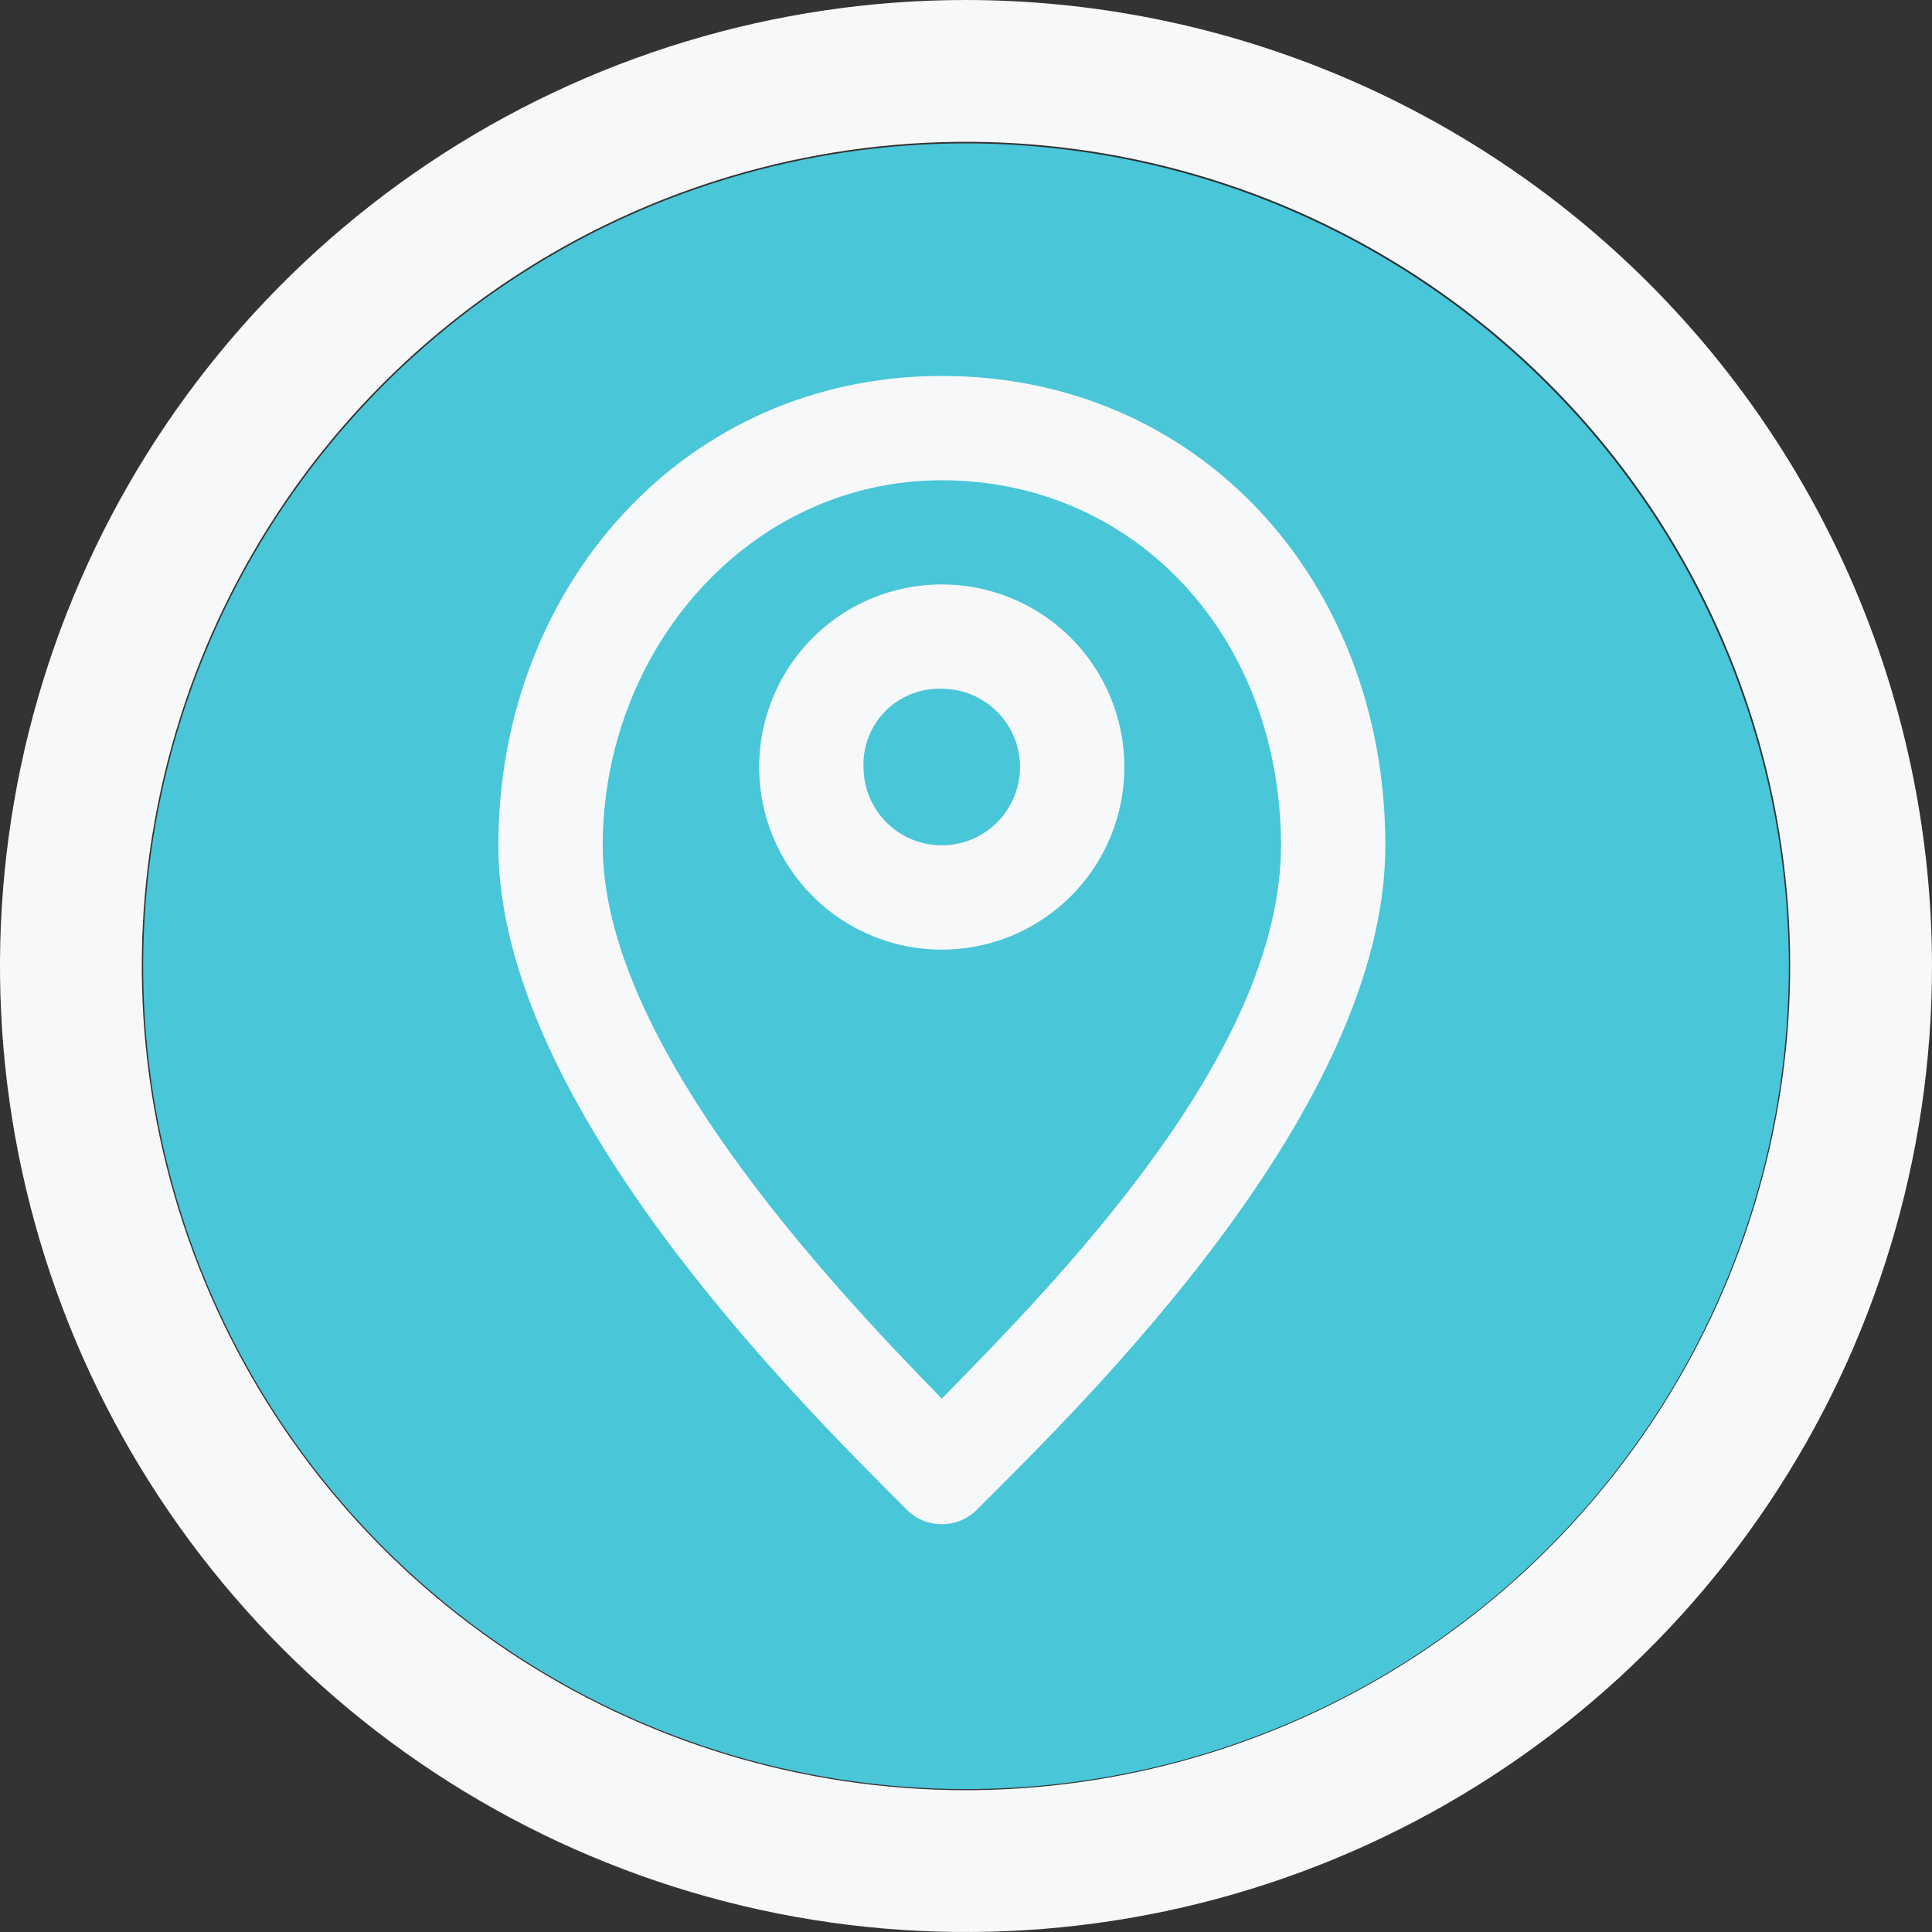
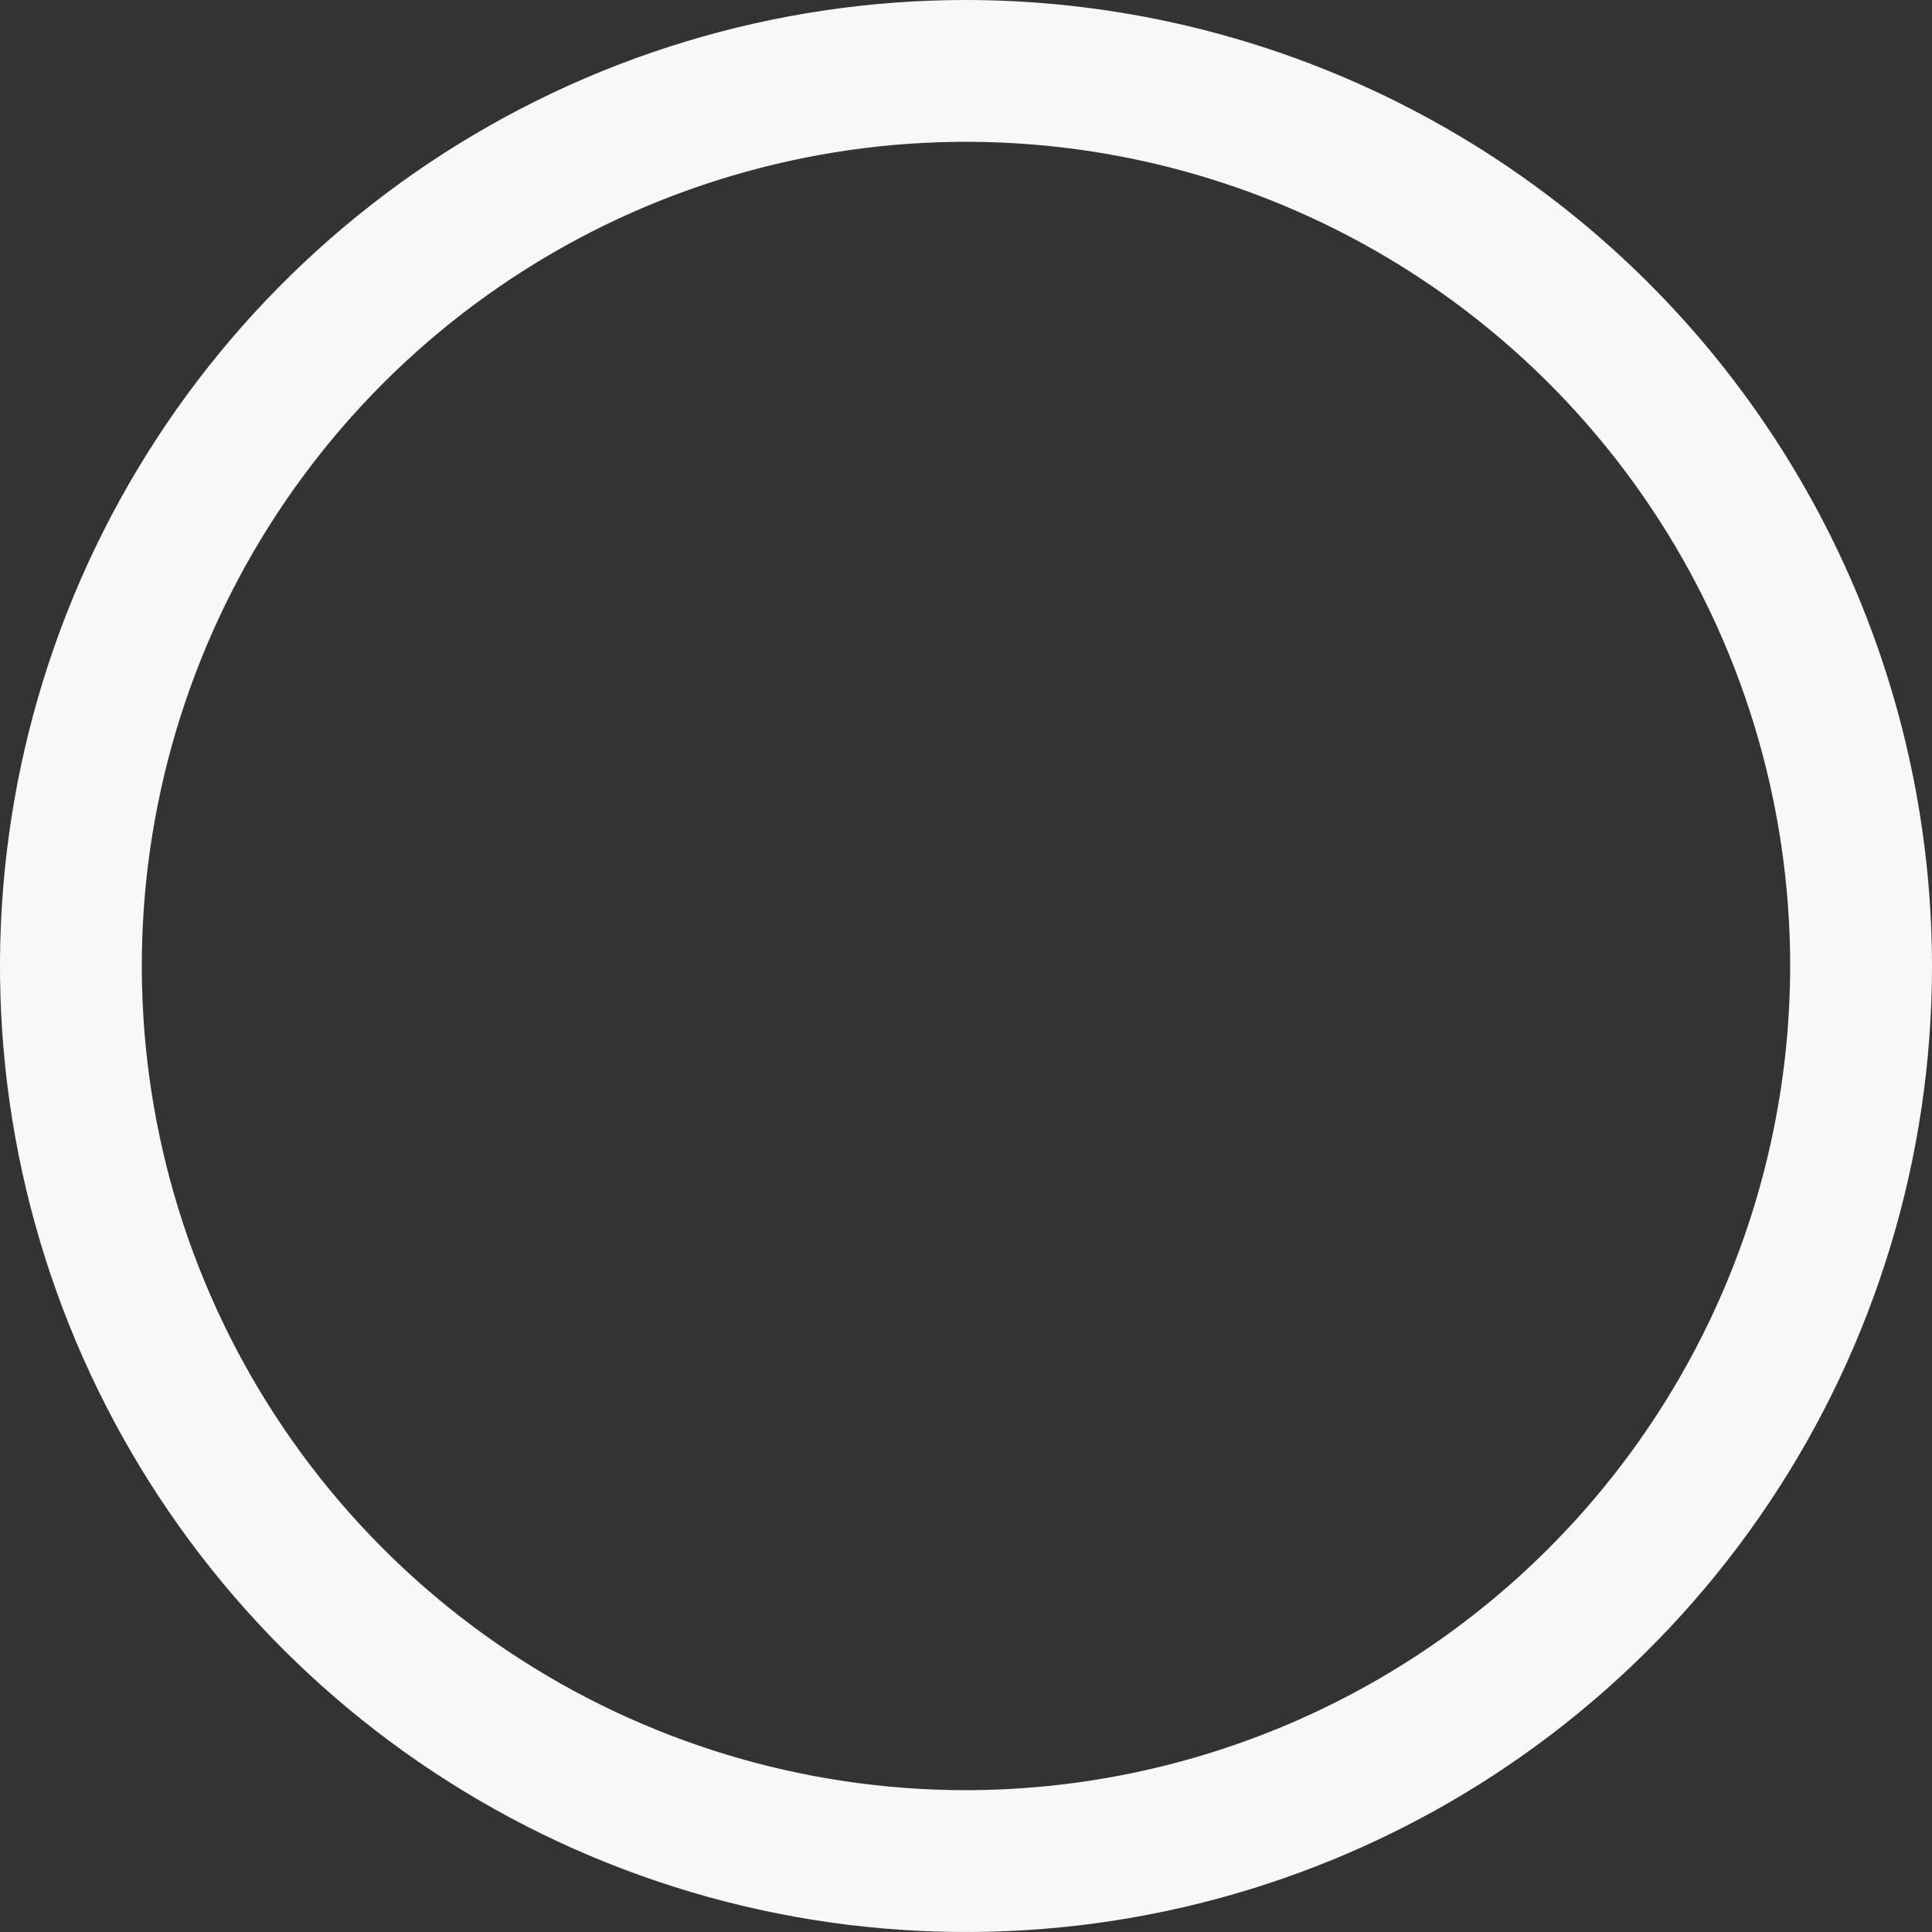
<svg xmlns="http://www.w3.org/2000/svg" width="32" height="32" viewBox="0 0 32 32" fill="none">
  <rect x="0" y="0" width="32" height="32" fill="#333333" stroke="none" />
  <g id="Group 20730">
    <path id="Path 46152" d="M16 0C12.835 0 9.742 0.938 7.111 2.696C4.48 4.455 2.429 6.953 1.218 9.877C0.007 12.801 -0.31 16.018 0.307 19.121C0.925 22.225 2.449 25.076 4.686 27.314C6.924 29.551 9.775 31.075 12.879 31.693C15.982 32.31 19.199 31.993 22.123 30.782C25.047 29.571 27.545 27.52 29.303 24.889C31.062 22.258 32 19.165 32 16C31.996 11.758 30.308 7.691 27.309 4.691C24.309 1.692 20.242 0.004 16 0ZM16 29.651C13.3 29.651 10.661 28.85 8.416 27.35C6.171 25.85 4.421 23.718 3.388 21.224C2.355 18.73 2.084 15.985 2.611 13.337C3.138 10.689 4.438 8.256 6.347 6.347C8.256 4.438 10.689 3.138 13.337 2.611C15.985 2.084 18.73 2.355 21.224 3.388C23.718 4.421 25.851 6.171 27.351 8.416C28.851 10.661 29.651 13.3 29.651 16C29.647 19.619 28.207 23.089 25.648 25.648C23.089 28.207 19.619 29.647 16 29.651Z" fill="#F7F8F9" />
-     <path id="Path 46151" d="M29.629 16.004C29.629 18.699 28.83 21.334 27.332 23.576C25.835 25.817 23.706 27.564 21.216 28.595C18.725 29.627 15.985 29.897 13.341 29.371C10.698 28.845 8.269 27.547 6.363 25.641C4.457 23.735 3.159 21.307 2.633 18.663C2.107 16.02 2.377 13.279 3.408 10.789C4.44 8.298 6.187 6.17 8.428 4.672C10.669 3.175 13.304 2.375 15.999 2.375C19.613 2.378 23.078 3.815 25.633 6.371C28.188 8.926 29.625 12.39 29.629 16.004Z" fill="#49C6D8" />
    <g id="icons Q2">
-       <path id="Path 46484" d="M15.599 11.408C15.855 11.408 16.106 11.484 16.319 11.627C16.532 11.769 16.699 11.972 16.797 12.209C16.895 12.446 16.921 12.706 16.87 12.958C16.82 13.209 16.697 13.44 16.516 13.622C16.334 13.803 16.103 13.927 15.852 13.977C15.6 14.027 15.34 14.001 15.103 13.903C14.866 13.805 14.663 13.639 14.521 13.425C14.378 13.212 14.302 12.961 14.302 12.705C14.296 12.533 14.325 12.362 14.389 12.202C14.451 12.041 14.547 11.896 14.668 11.774C14.79 11.653 14.935 11.558 15.095 11.495C15.256 11.432 15.427 11.402 15.599 11.408ZM15.599 9.68C15.001 9.68 14.416 9.857 13.918 10.189C13.421 10.522 13.033 10.994 12.805 11.547C12.575 12.1 12.516 12.708 12.632 13.294C12.749 13.881 13.037 14.42 13.46 14.843C13.883 15.266 14.422 15.554 15.009 15.671C15.595 15.787 16.204 15.728 16.756 15.499C17.309 15.27 17.781 14.882 18.114 14.385C18.446 13.887 18.623 13.303 18.623 12.704C18.623 11.902 18.305 11.133 17.738 10.566C17.17 9.998 16.401 9.68 15.599 9.68Z" fill="#F7F8F9" />
-       <path id="Path 46485" d="M15.6 7.955C18.8 7.955 21.217 10.548 21.217 14.005C21.217 17.462 17.501 21.222 15.6 23.166C13.698 21.221 9.983 17.246 9.983 14.005C9.983 10.764 12.402 7.955 15.6 7.955ZM15.6 6.227C11.322 6.227 8.254 9.727 8.254 14.004C8.254 18.282 13.223 23.211 14.995 24.98C15.072 25.064 15.165 25.131 15.269 25.177C15.373 25.223 15.486 25.246 15.6 25.246C15.713 25.246 15.826 25.223 15.93 25.177C16.034 25.131 16.128 25.064 16.205 24.98C17.977 23.211 22.946 18.369 22.946 14.004C22.946 9.639 19.878 6.227 15.6 6.227Z" fill="#F7F8F9" />
-     </g>
+       </g>
  </g>
</svg>